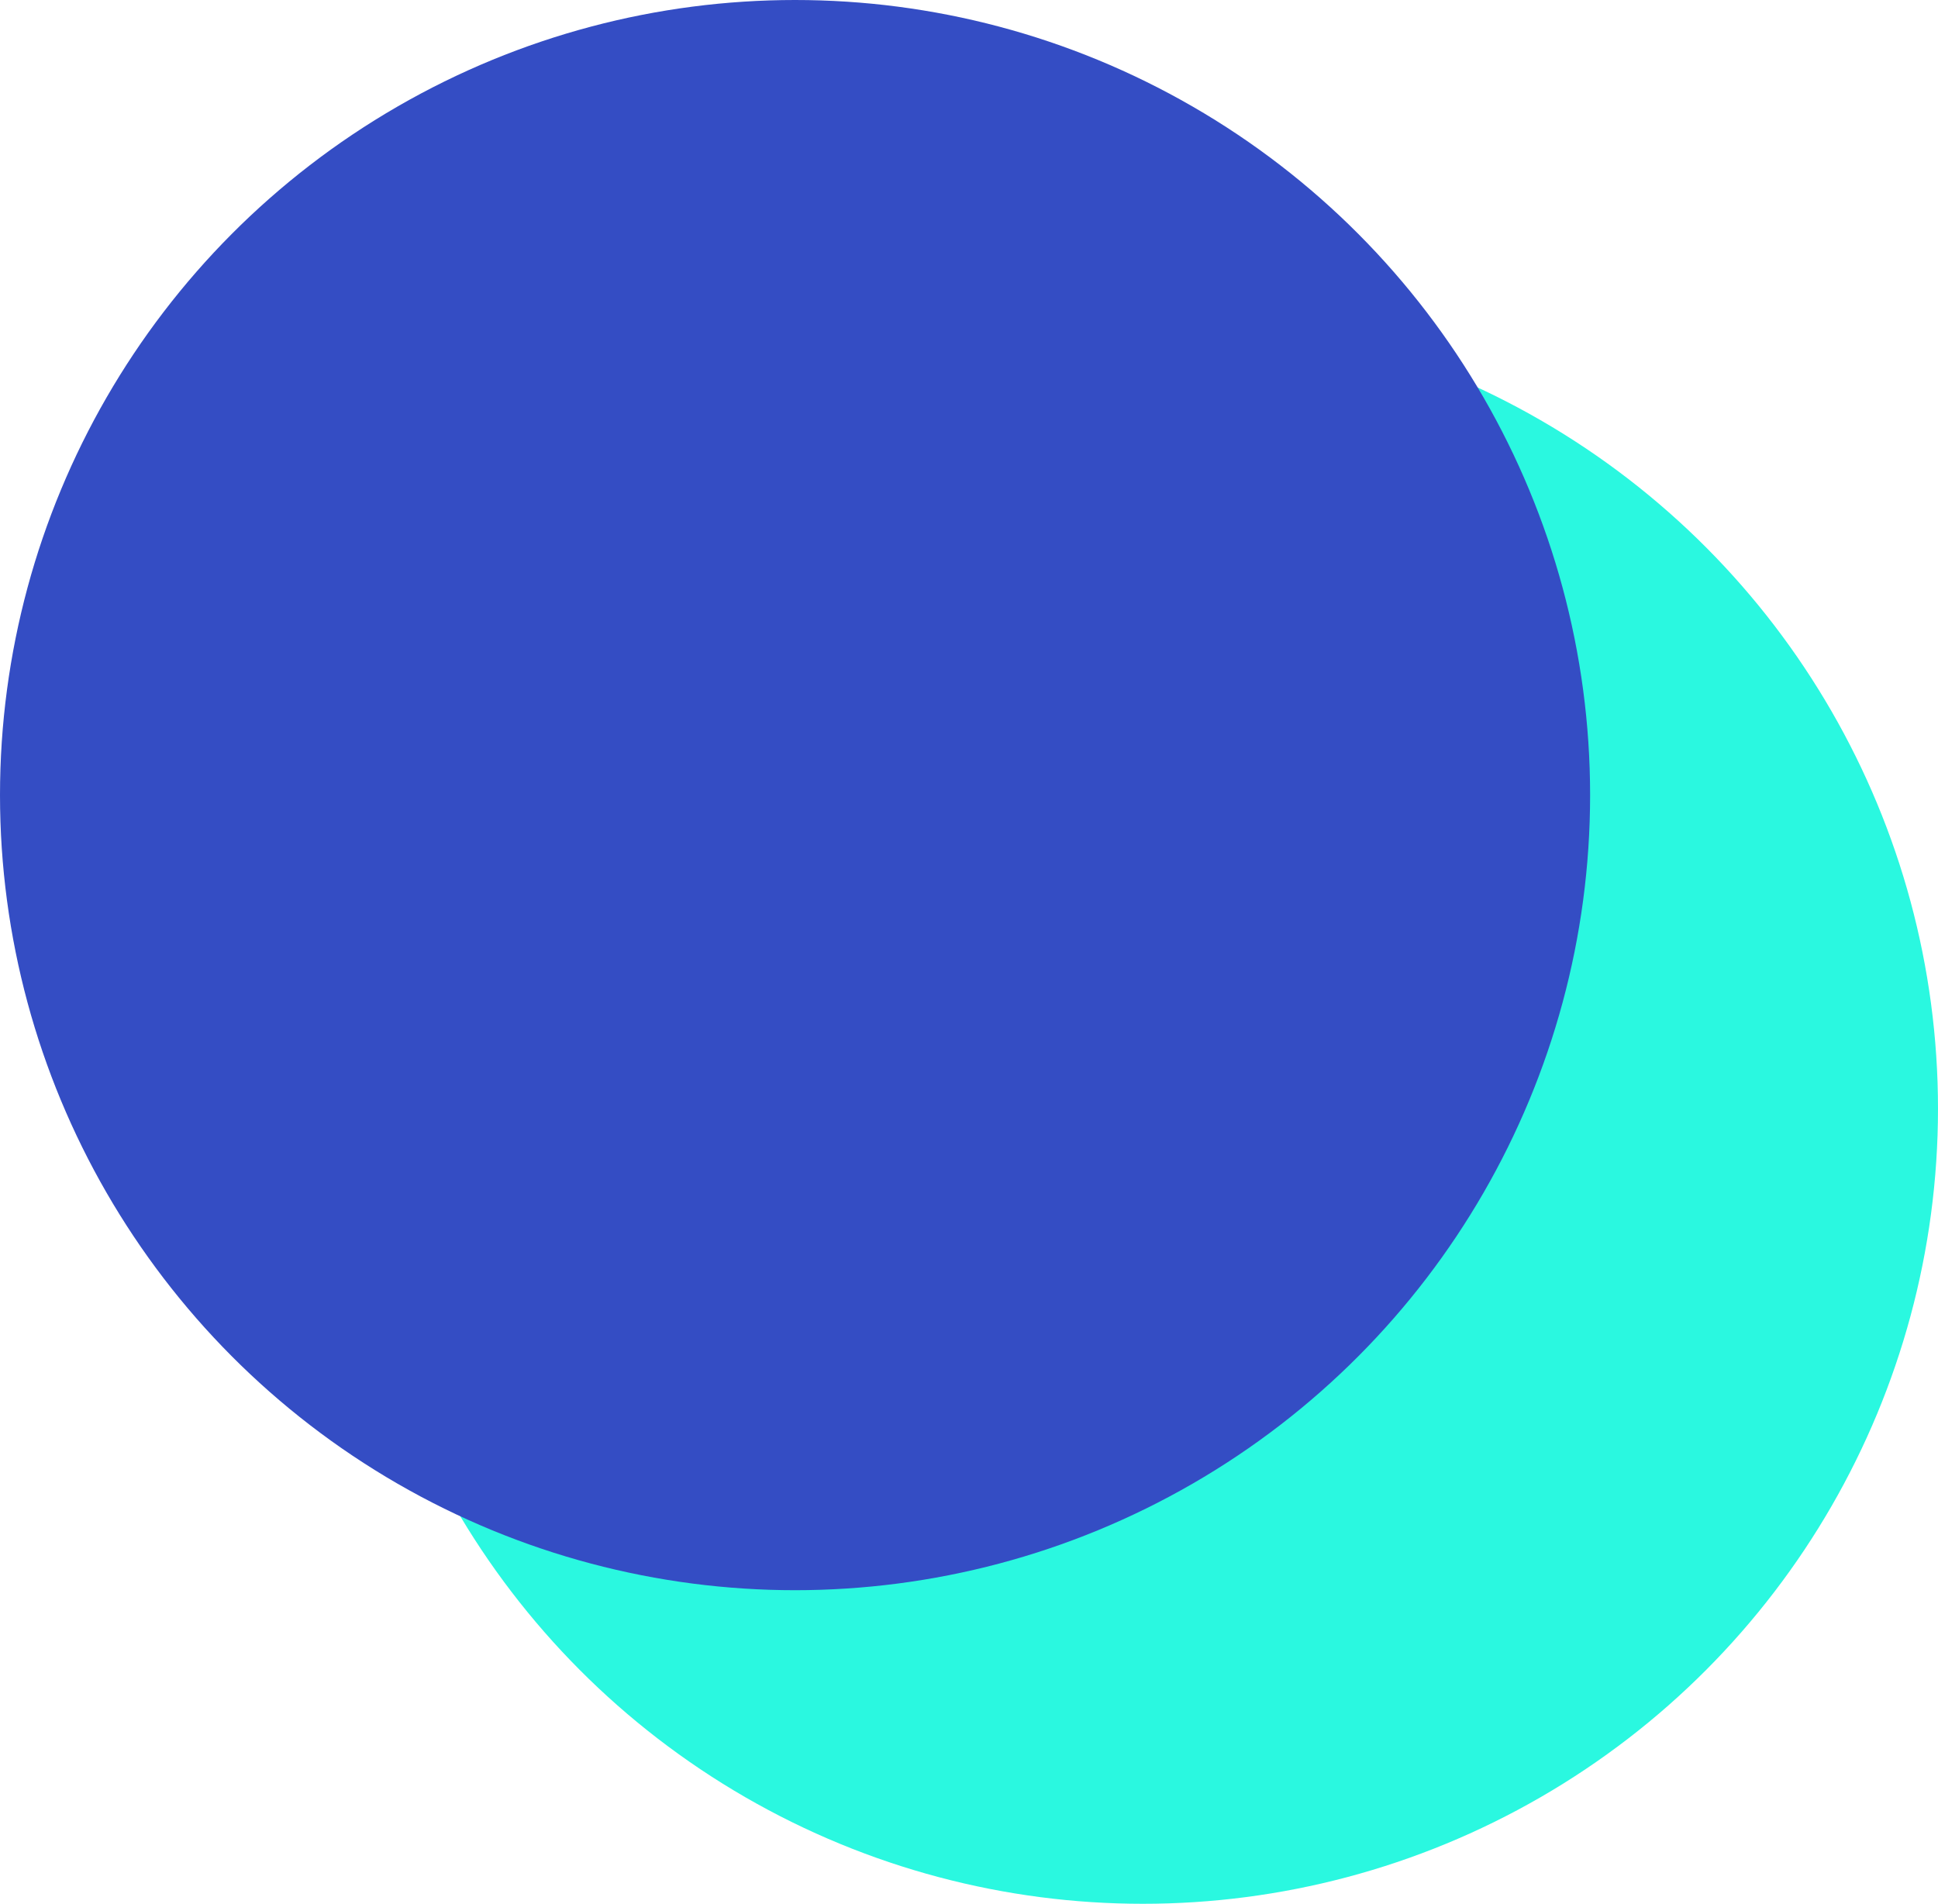
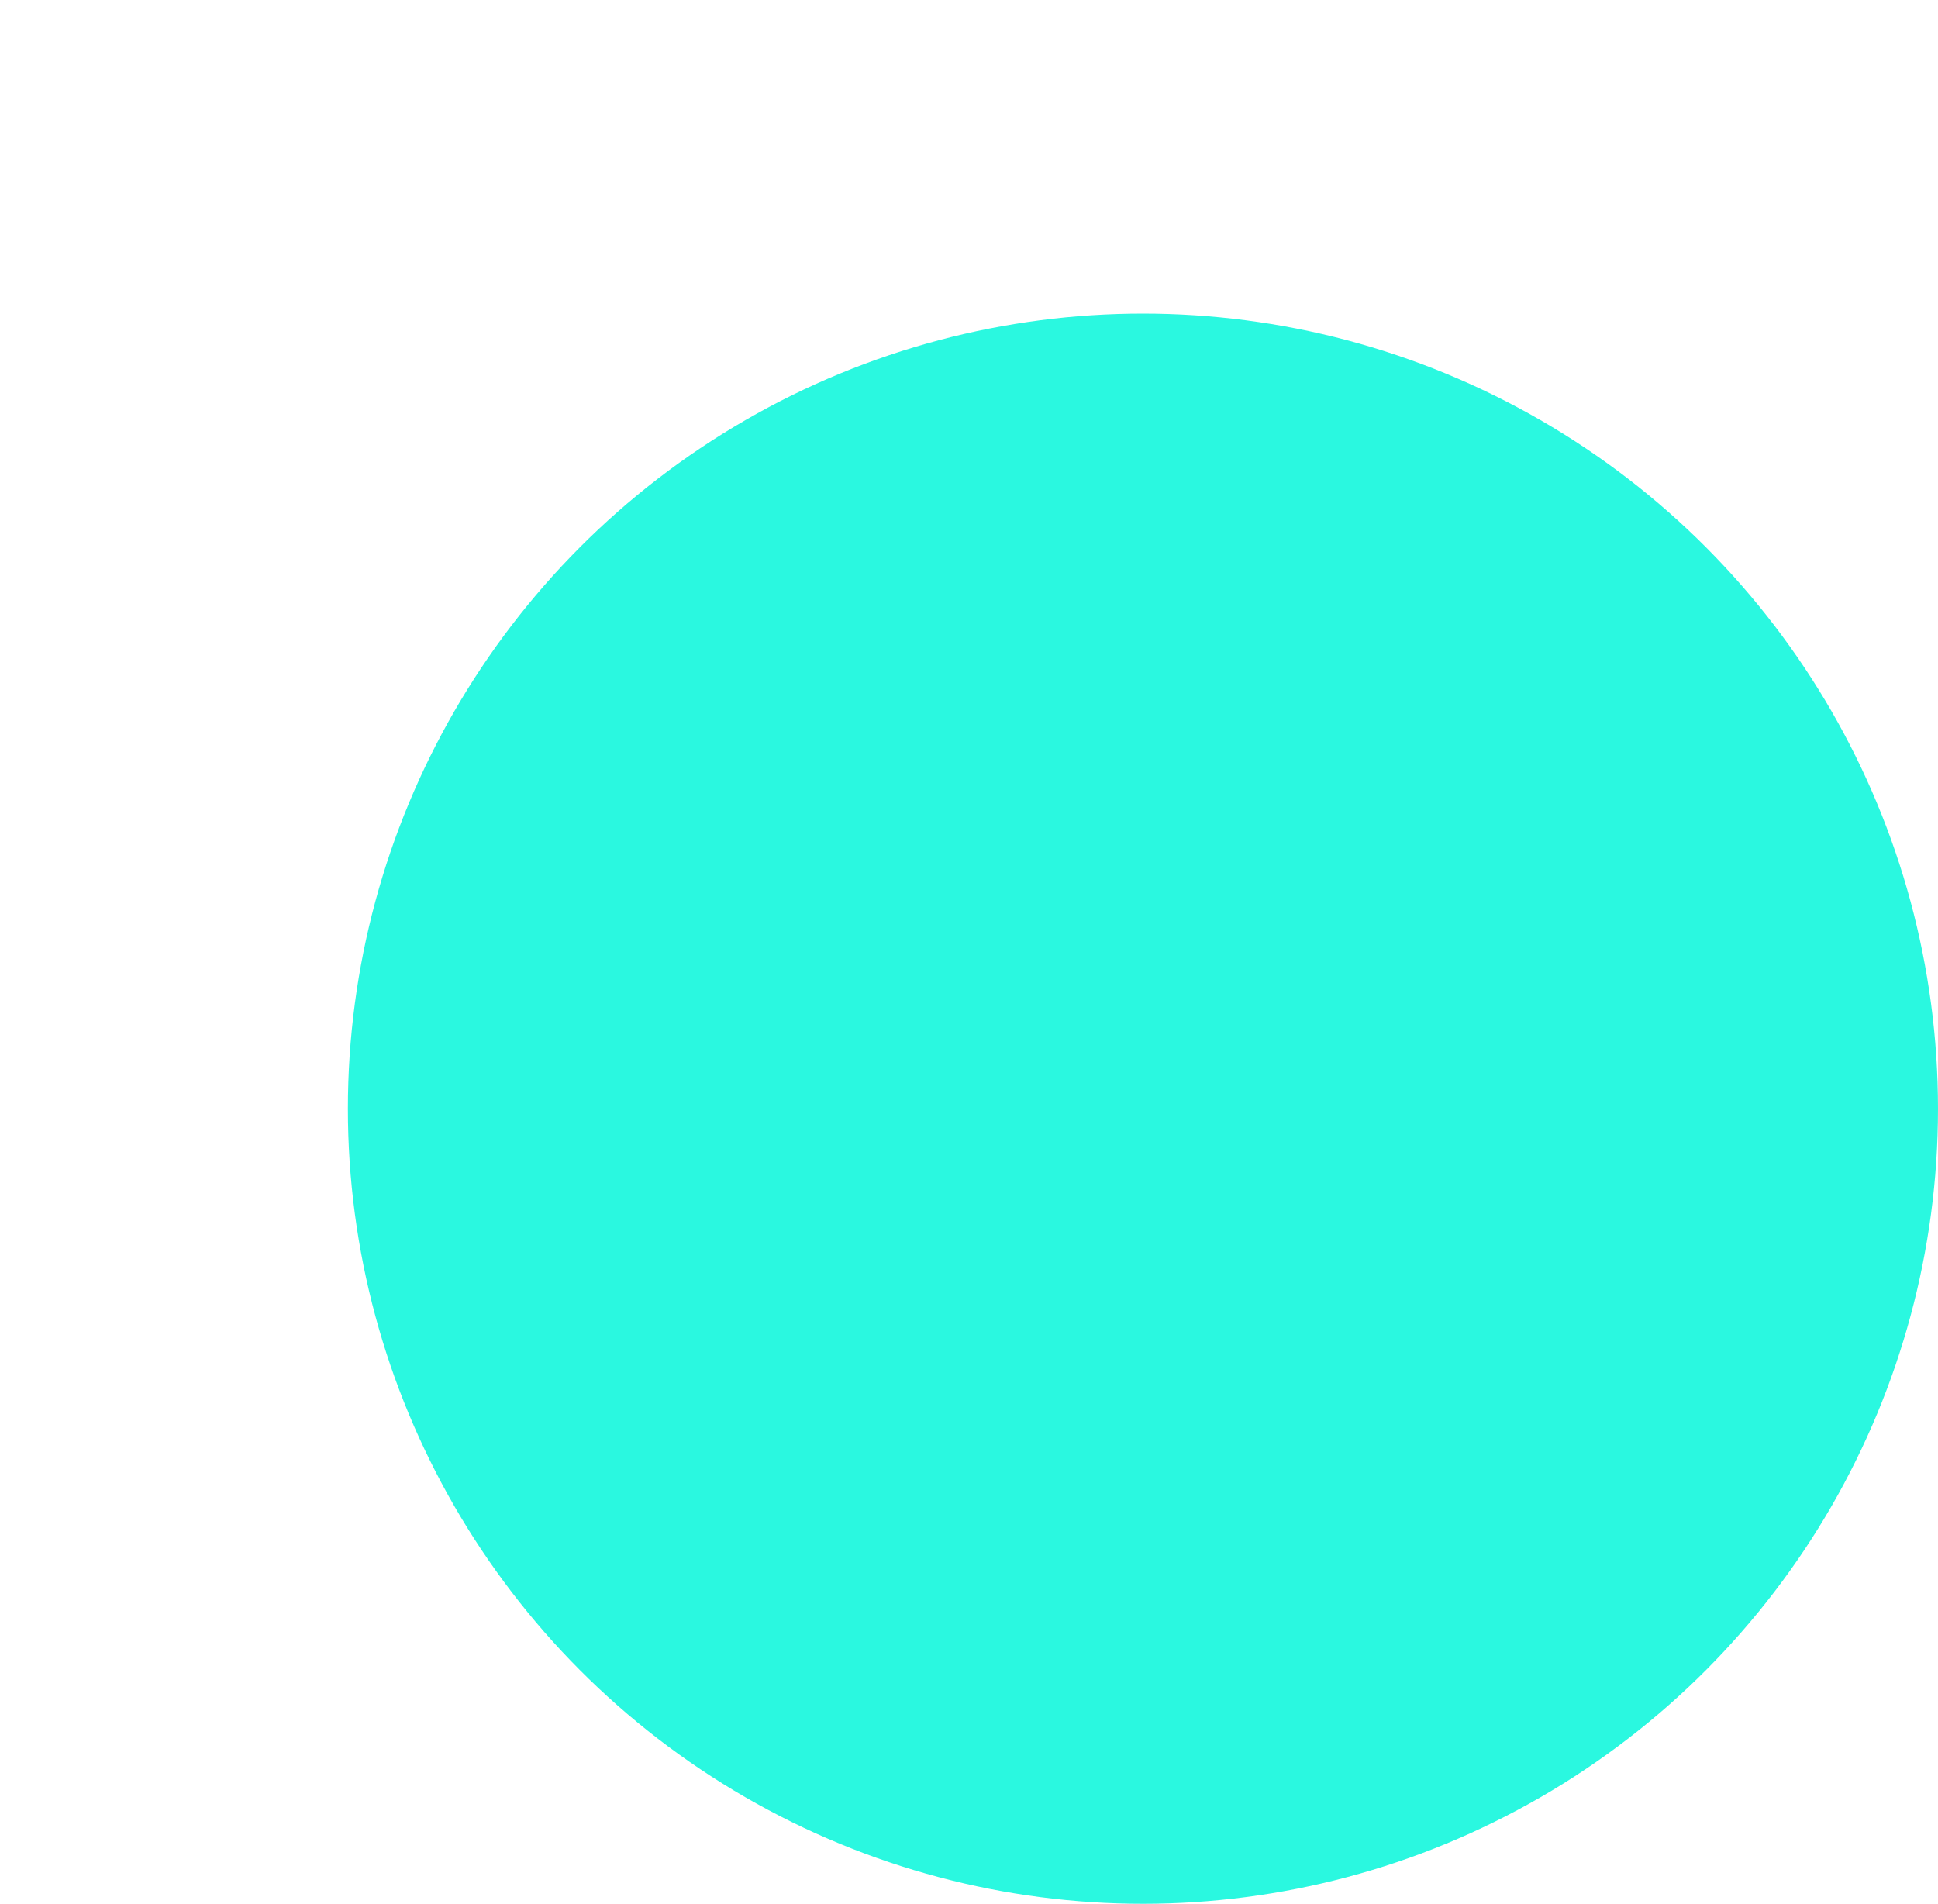
<svg xmlns="http://www.w3.org/2000/svg" width="1981" height="1946" viewBox="0 0 1981 1946" fill="none">
  <circle cx="1168.3" cy="1133.23" r="812.696" transform="rotate(-180 1168.3 1133.23)" fill="#2AF8E0" />
-   <circle cx="812.696" cy="812.696" r="812.696" transform="rotate(-180 812.696 812.696)" fill="#344DC4" />
</svg>